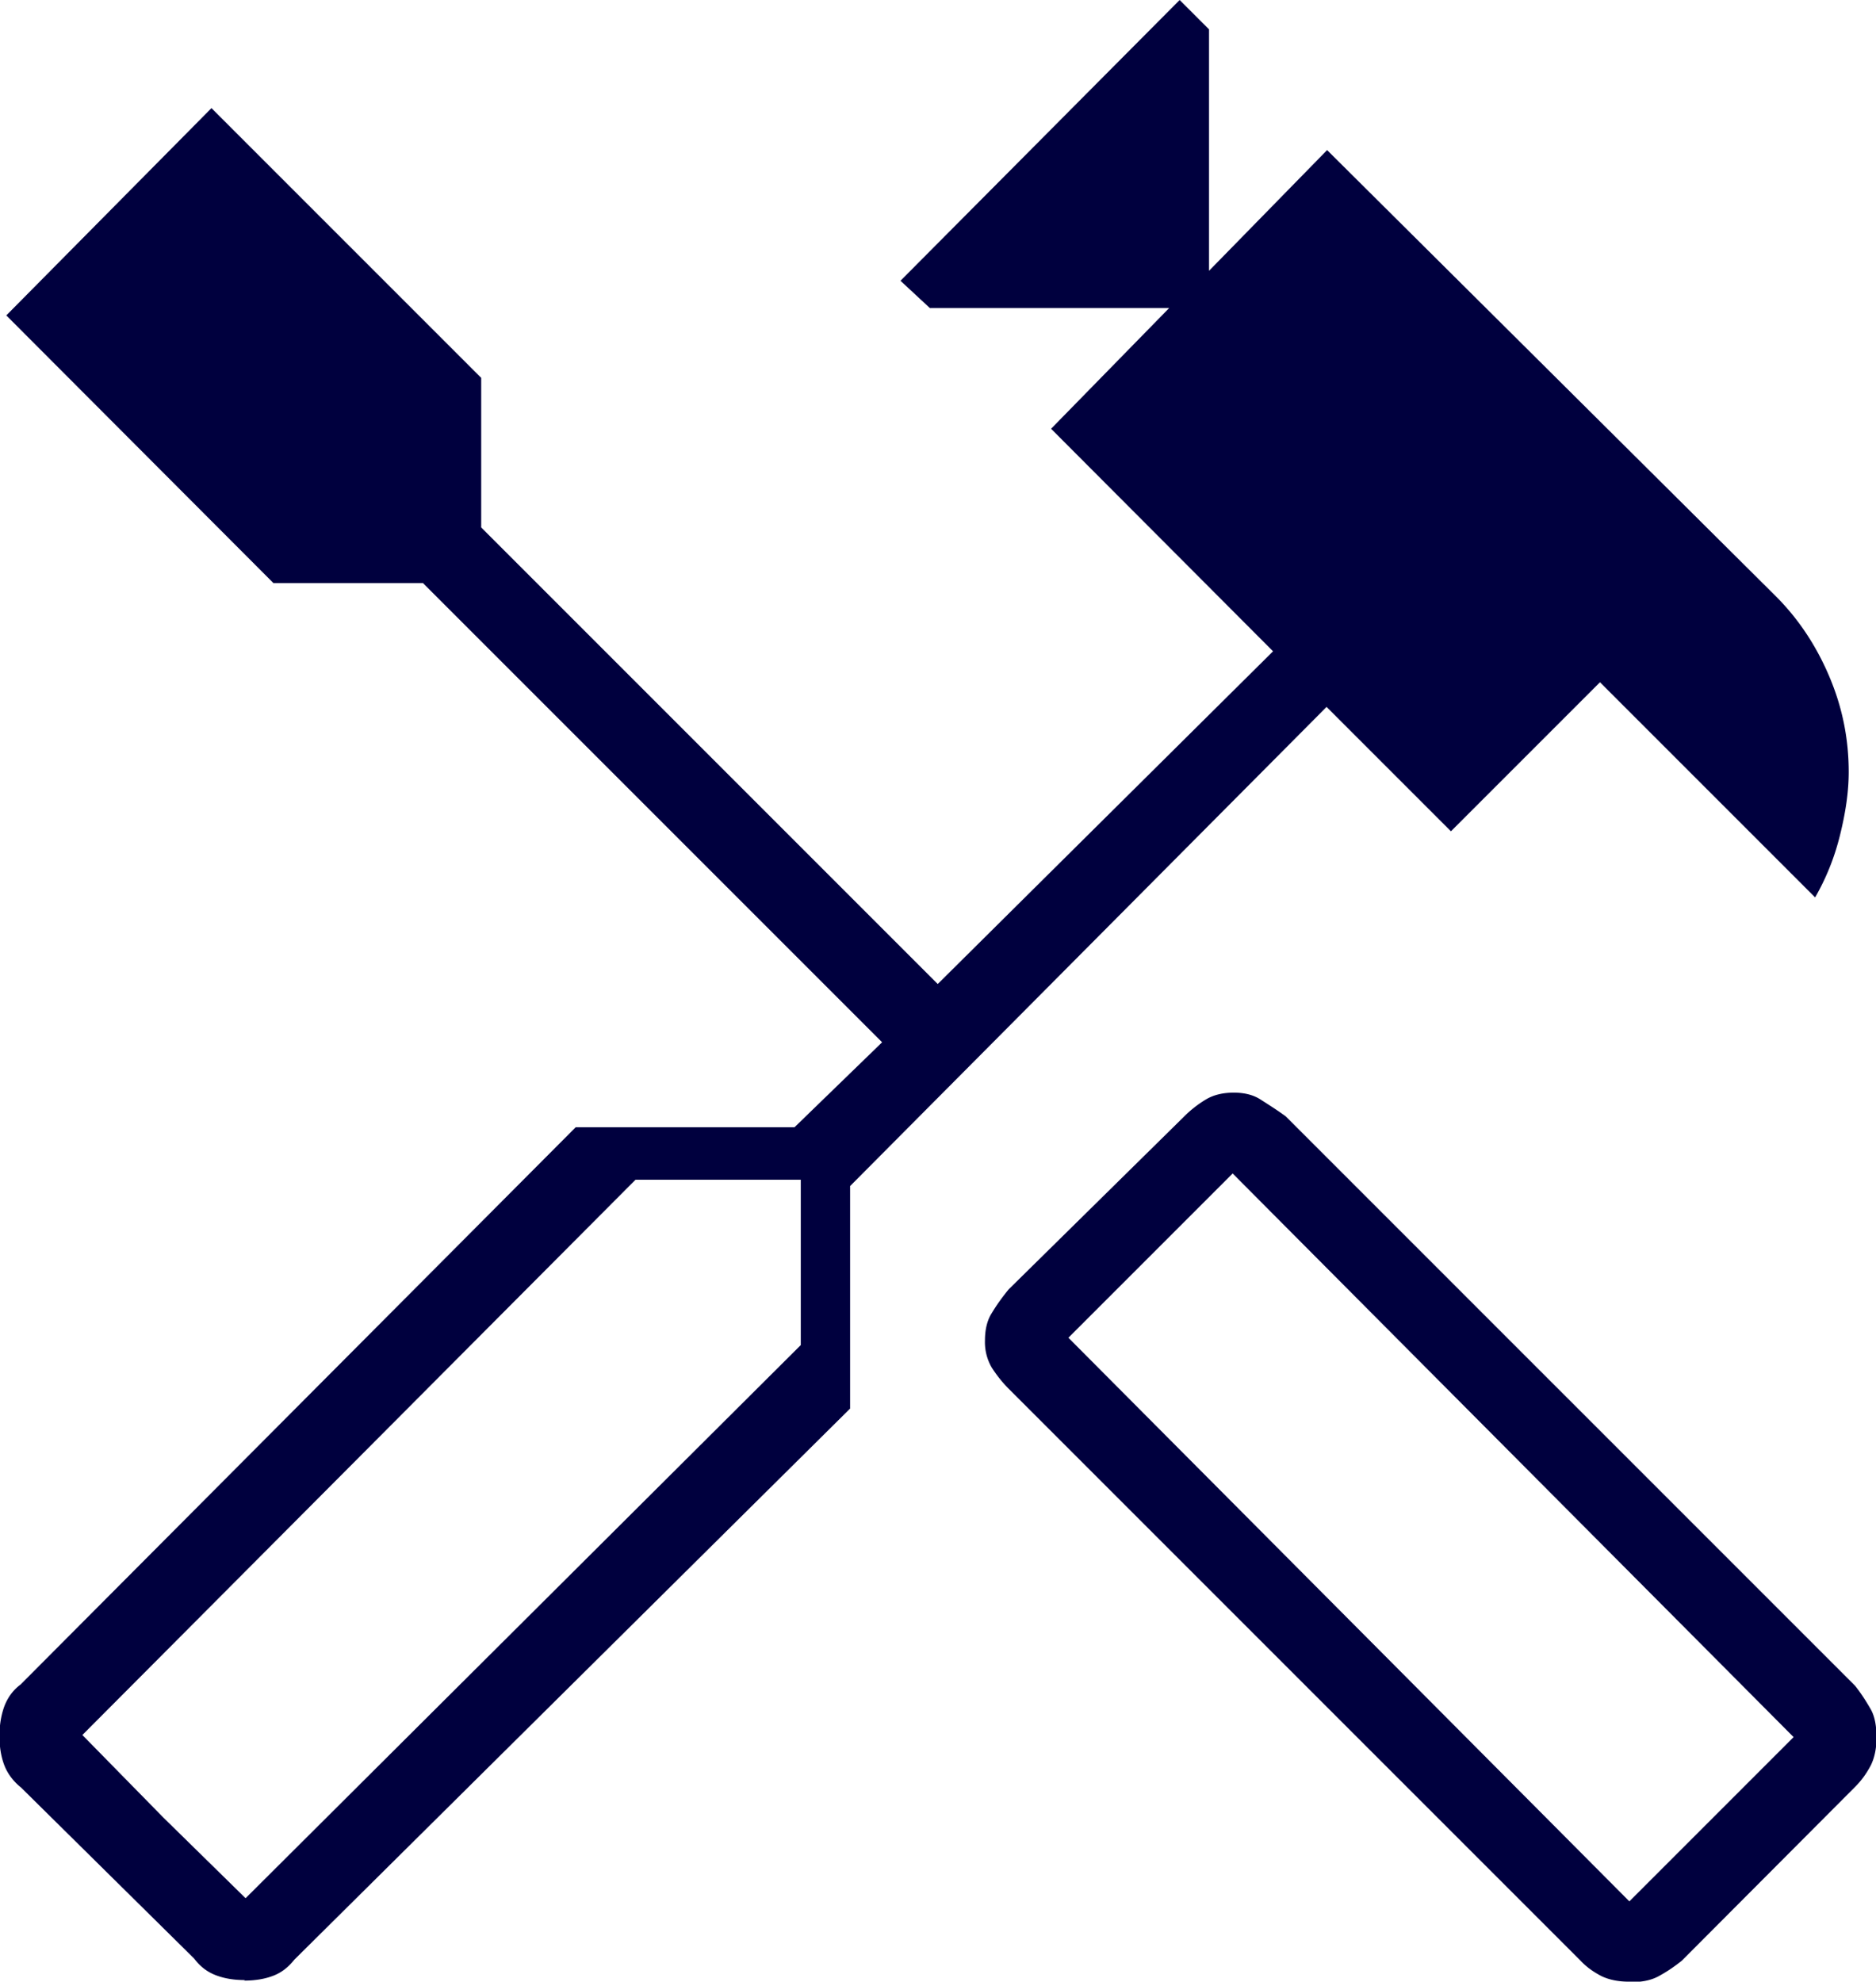
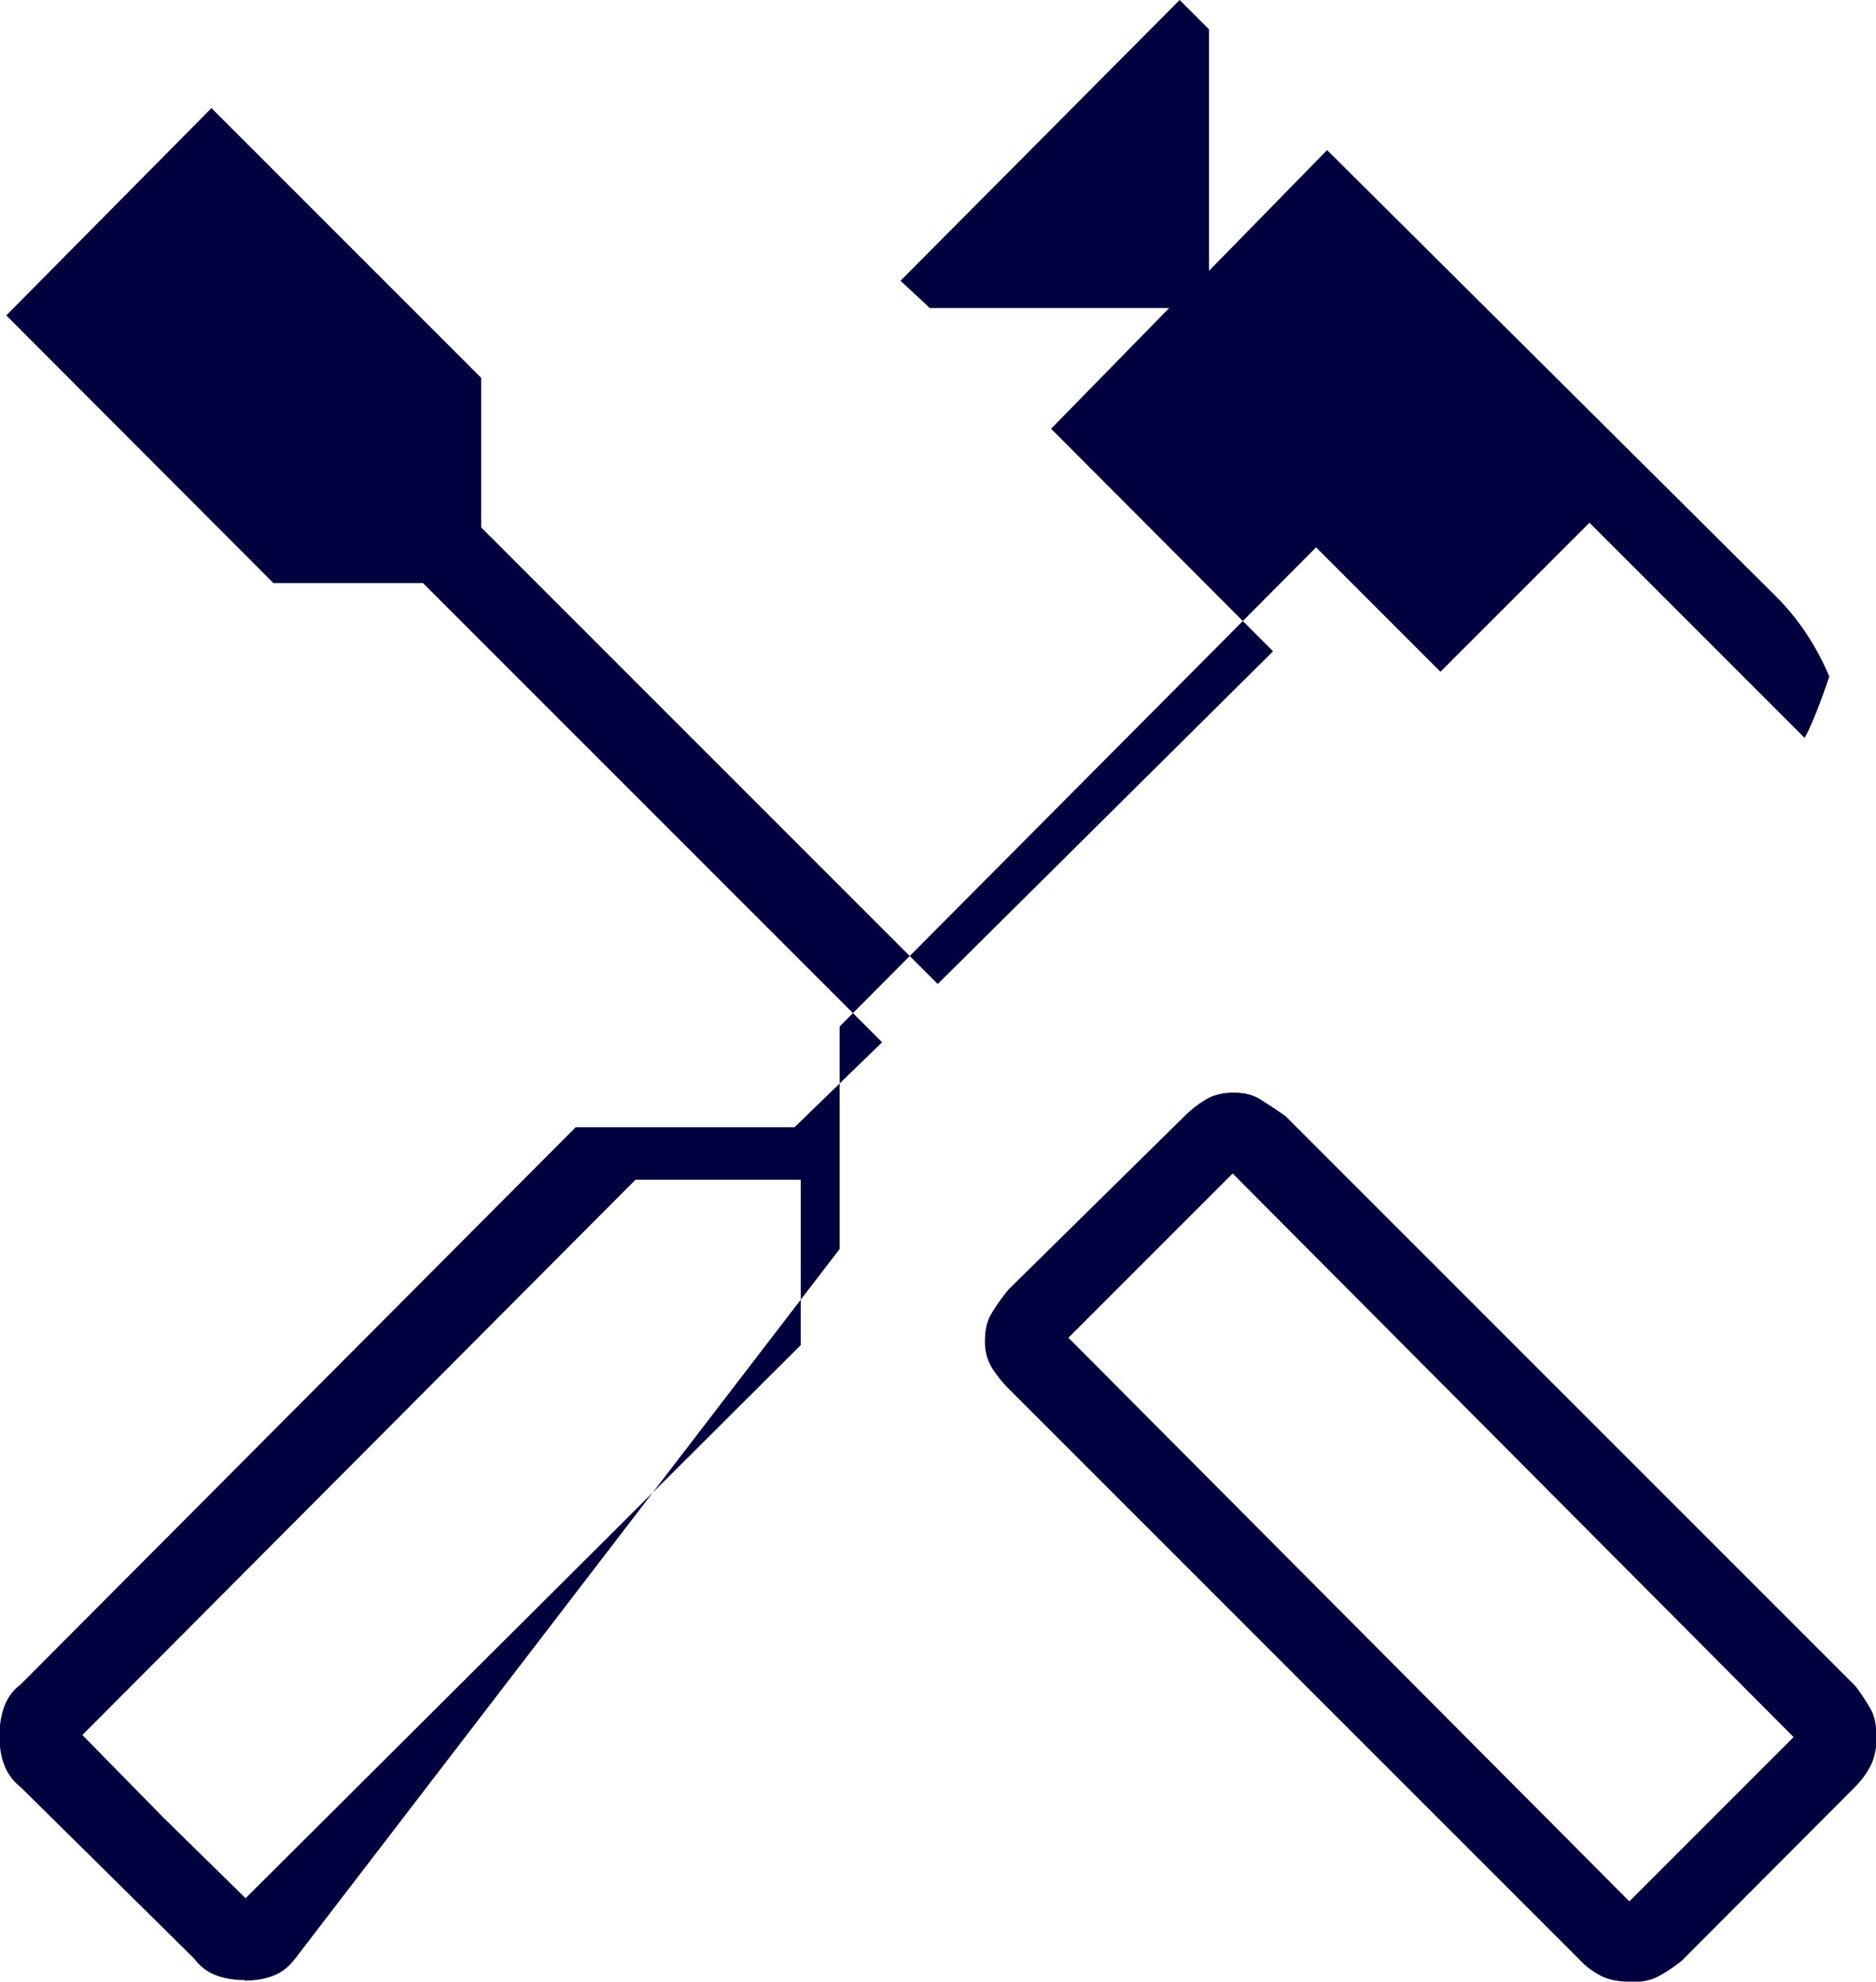
<svg xmlns="http://www.w3.org/2000/svg" data-name="レイヤー 2" viewBox="0 0 35.75 37.76">
-   <path d="M31.04 37.76c-.21 0-.39-.04-.53-.11-.15-.08-.28-.17-.4-.3L19.22 26.46c-.12-.12-.23-.26-.32-.4a.96.96 0 0 1-.13-.52c0-.2.04-.38.13-.52.09-.15.19-.29.32-.45l3.35-3.3c.12-.12.26-.23.41-.32s.33-.13.53-.13.37.04.51.13.3.19.48.32l10.85 10.85c.12.15.22.31.3.45s.11.33.11.54-.04.39-.11.53c-.08.15-.17.28-.3.41l-3.3 3.31q-.225.18-.45.3c-.15.08-.33.11-.54.11Zm.01-1.53 3.13-3.13-10.69-10.74-3.13 3.13zm-26.38 1.5c-.21 0-.39-.03-.55-.09s-.3-.16-.42-.32L.4 34.06c-.15-.12-.26-.27-.32-.43s-.09-.34-.09-.55.03-.39.09-.56c.06-.16.16-.31.31-.42l10.58-10.62h4.17l1.67-1.62-8.75-8.75H5.21L.12 6.01l3.91-3.95L9.17 7.2v2.85l8.7 8.7 6.39-6.34-4.23-4.24 2.25-2.3h-4.56l-.56-.52L22.48 0l.56.56v4.6l2.25-2.3 8.55 8.5q.645.645 1.02 1.53c.25.59.37 1.19.37 1.82 0 .38-.06.78-.17 1.22s-.27.82-.47 1.17l-4.1-4.1-2.84 2.84-2.37-2.37-9.08 9.13v4.24L5.61 37.34c-.12.15-.25.25-.41.31s-.34.09-.55.09Zm.01-1.56 10.58-10.54v-3.15h-3.15L1.57 33.06zm0 0-3.11-3.11 1.54 1.57zm26.37.06 3.13-3.13z" data-name="レイヤー 1" style="fill:#00003e" />
+   <path d="M31.04 37.76c-.21 0-.39-.04-.53-.11-.15-.08-.28-.17-.4-.3L19.22 26.46c-.12-.12-.23-.26-.32-.4a.96.96 0 0 1-.13-.52c0-.2.04-.38.13-.52.09-.15.19-.29.32-.45l3.35-3.3c.12-.12.26-.23.41-.32s.33-.13.53-.13.37.04.51.13.3.19.48.32l10.85 10.85c.12.15.22.31.3.45s.11.33.11.54-.04.39-.11.53c-.08.15-.17.28-.3.41l-3.3 3.31q-.225.18-.45.3c-.15.08-.33.11-.54.11Zm.01-1.53 3.13-3.13-10.69-10.74-3.13 3.13zm-26.38 1.5c-.21 0-.39-.03-.55-.09s-.3-.16-.42-.32L.4 34.06c-.15-.12-.26-.27-.32-.43s-.09-.34-.09-.55.03-.39.09-.56c.06-.16.16-.31.31-.42l10.58-10.62h4.17l1.67-1.62-8.75-8.75H5.21L.12 6.01l3.91-3.95L9.17 7.2v2.85l8.7 8.7 6.39-6.34-4.23-4.24 2.25-2.3h-4.56l-.56-.52L22.48 0l.56.56v4.6l2.25-2.3 8.55 8.5q.645.645 1.02 1.53s-.27.82-.47 1.17l-4.1-4.1-2.84 2.84-2.37-2.37-9.08 9.13v4.24L5.61 37.34c-.12.15-.25.25-.41.31s-.34.09-.55.09Zm.01-1.56 10.58-10.54v-3.15h-3.15L1.57 33.06zm0 0-3.11-3.11 1.54 1.57zm26.37.06 3.13-3.13z" data-name="レイヤー 1" style="fill:#00003e" />
</svg>